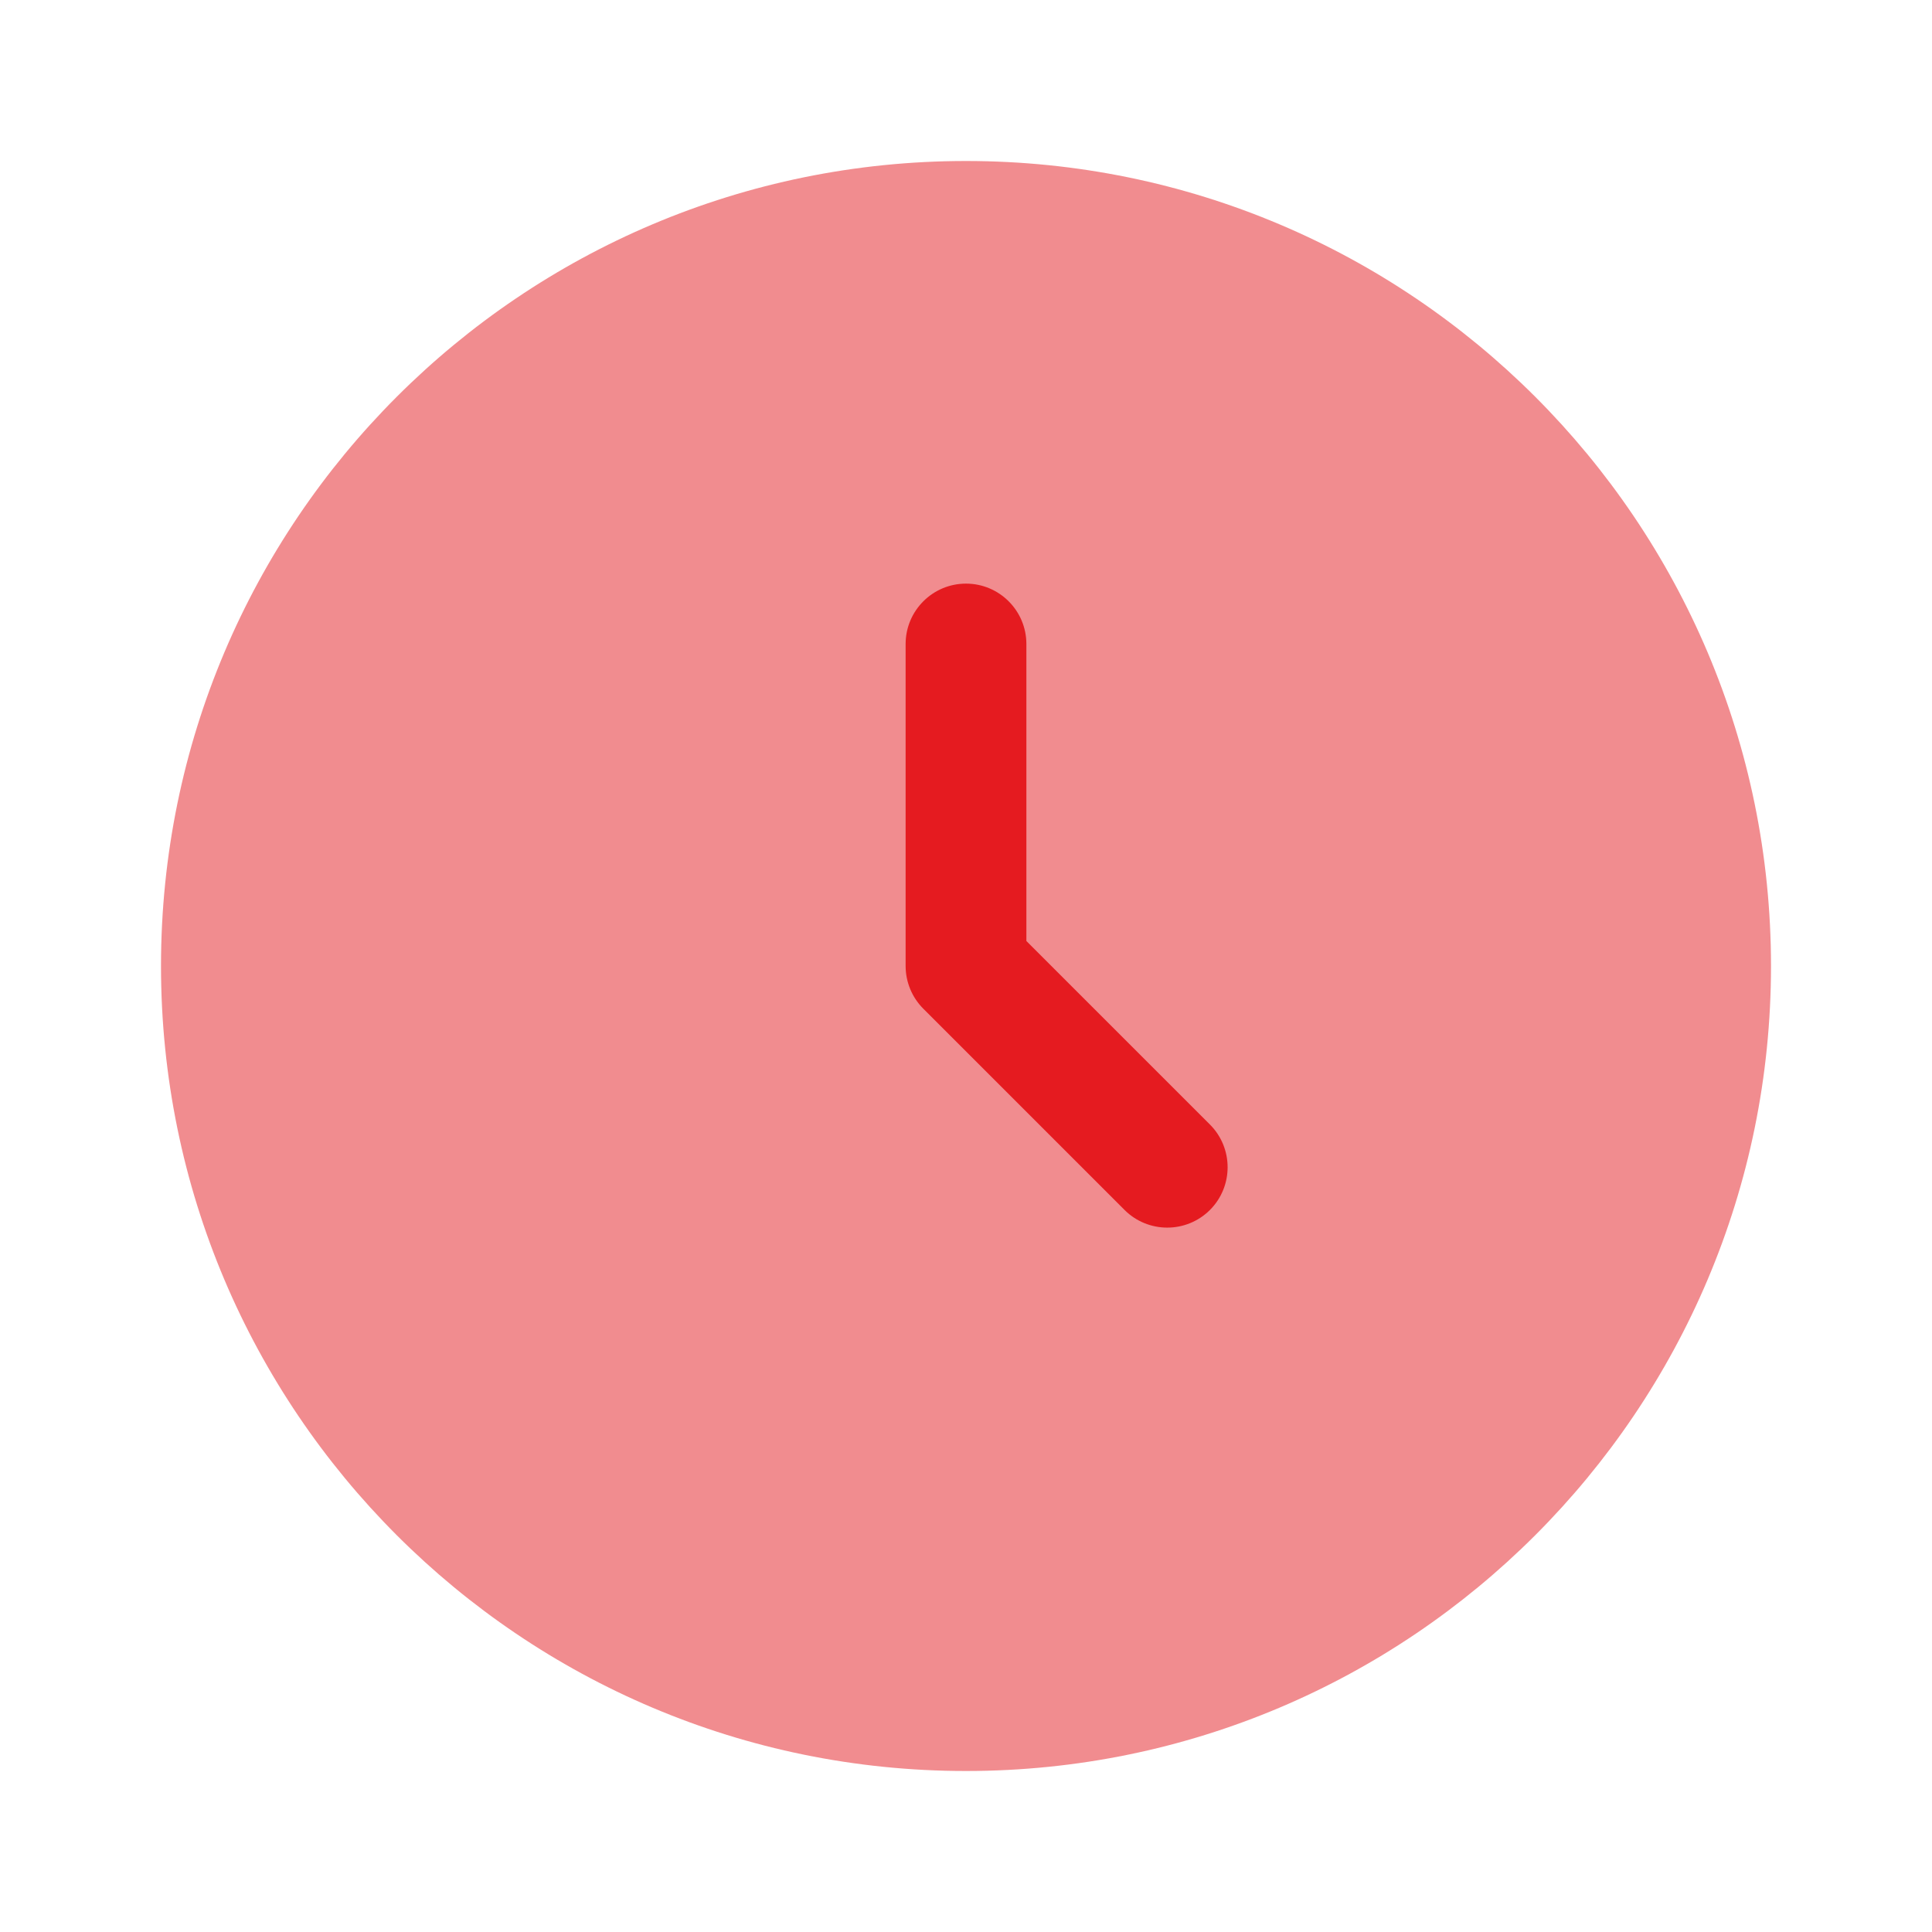
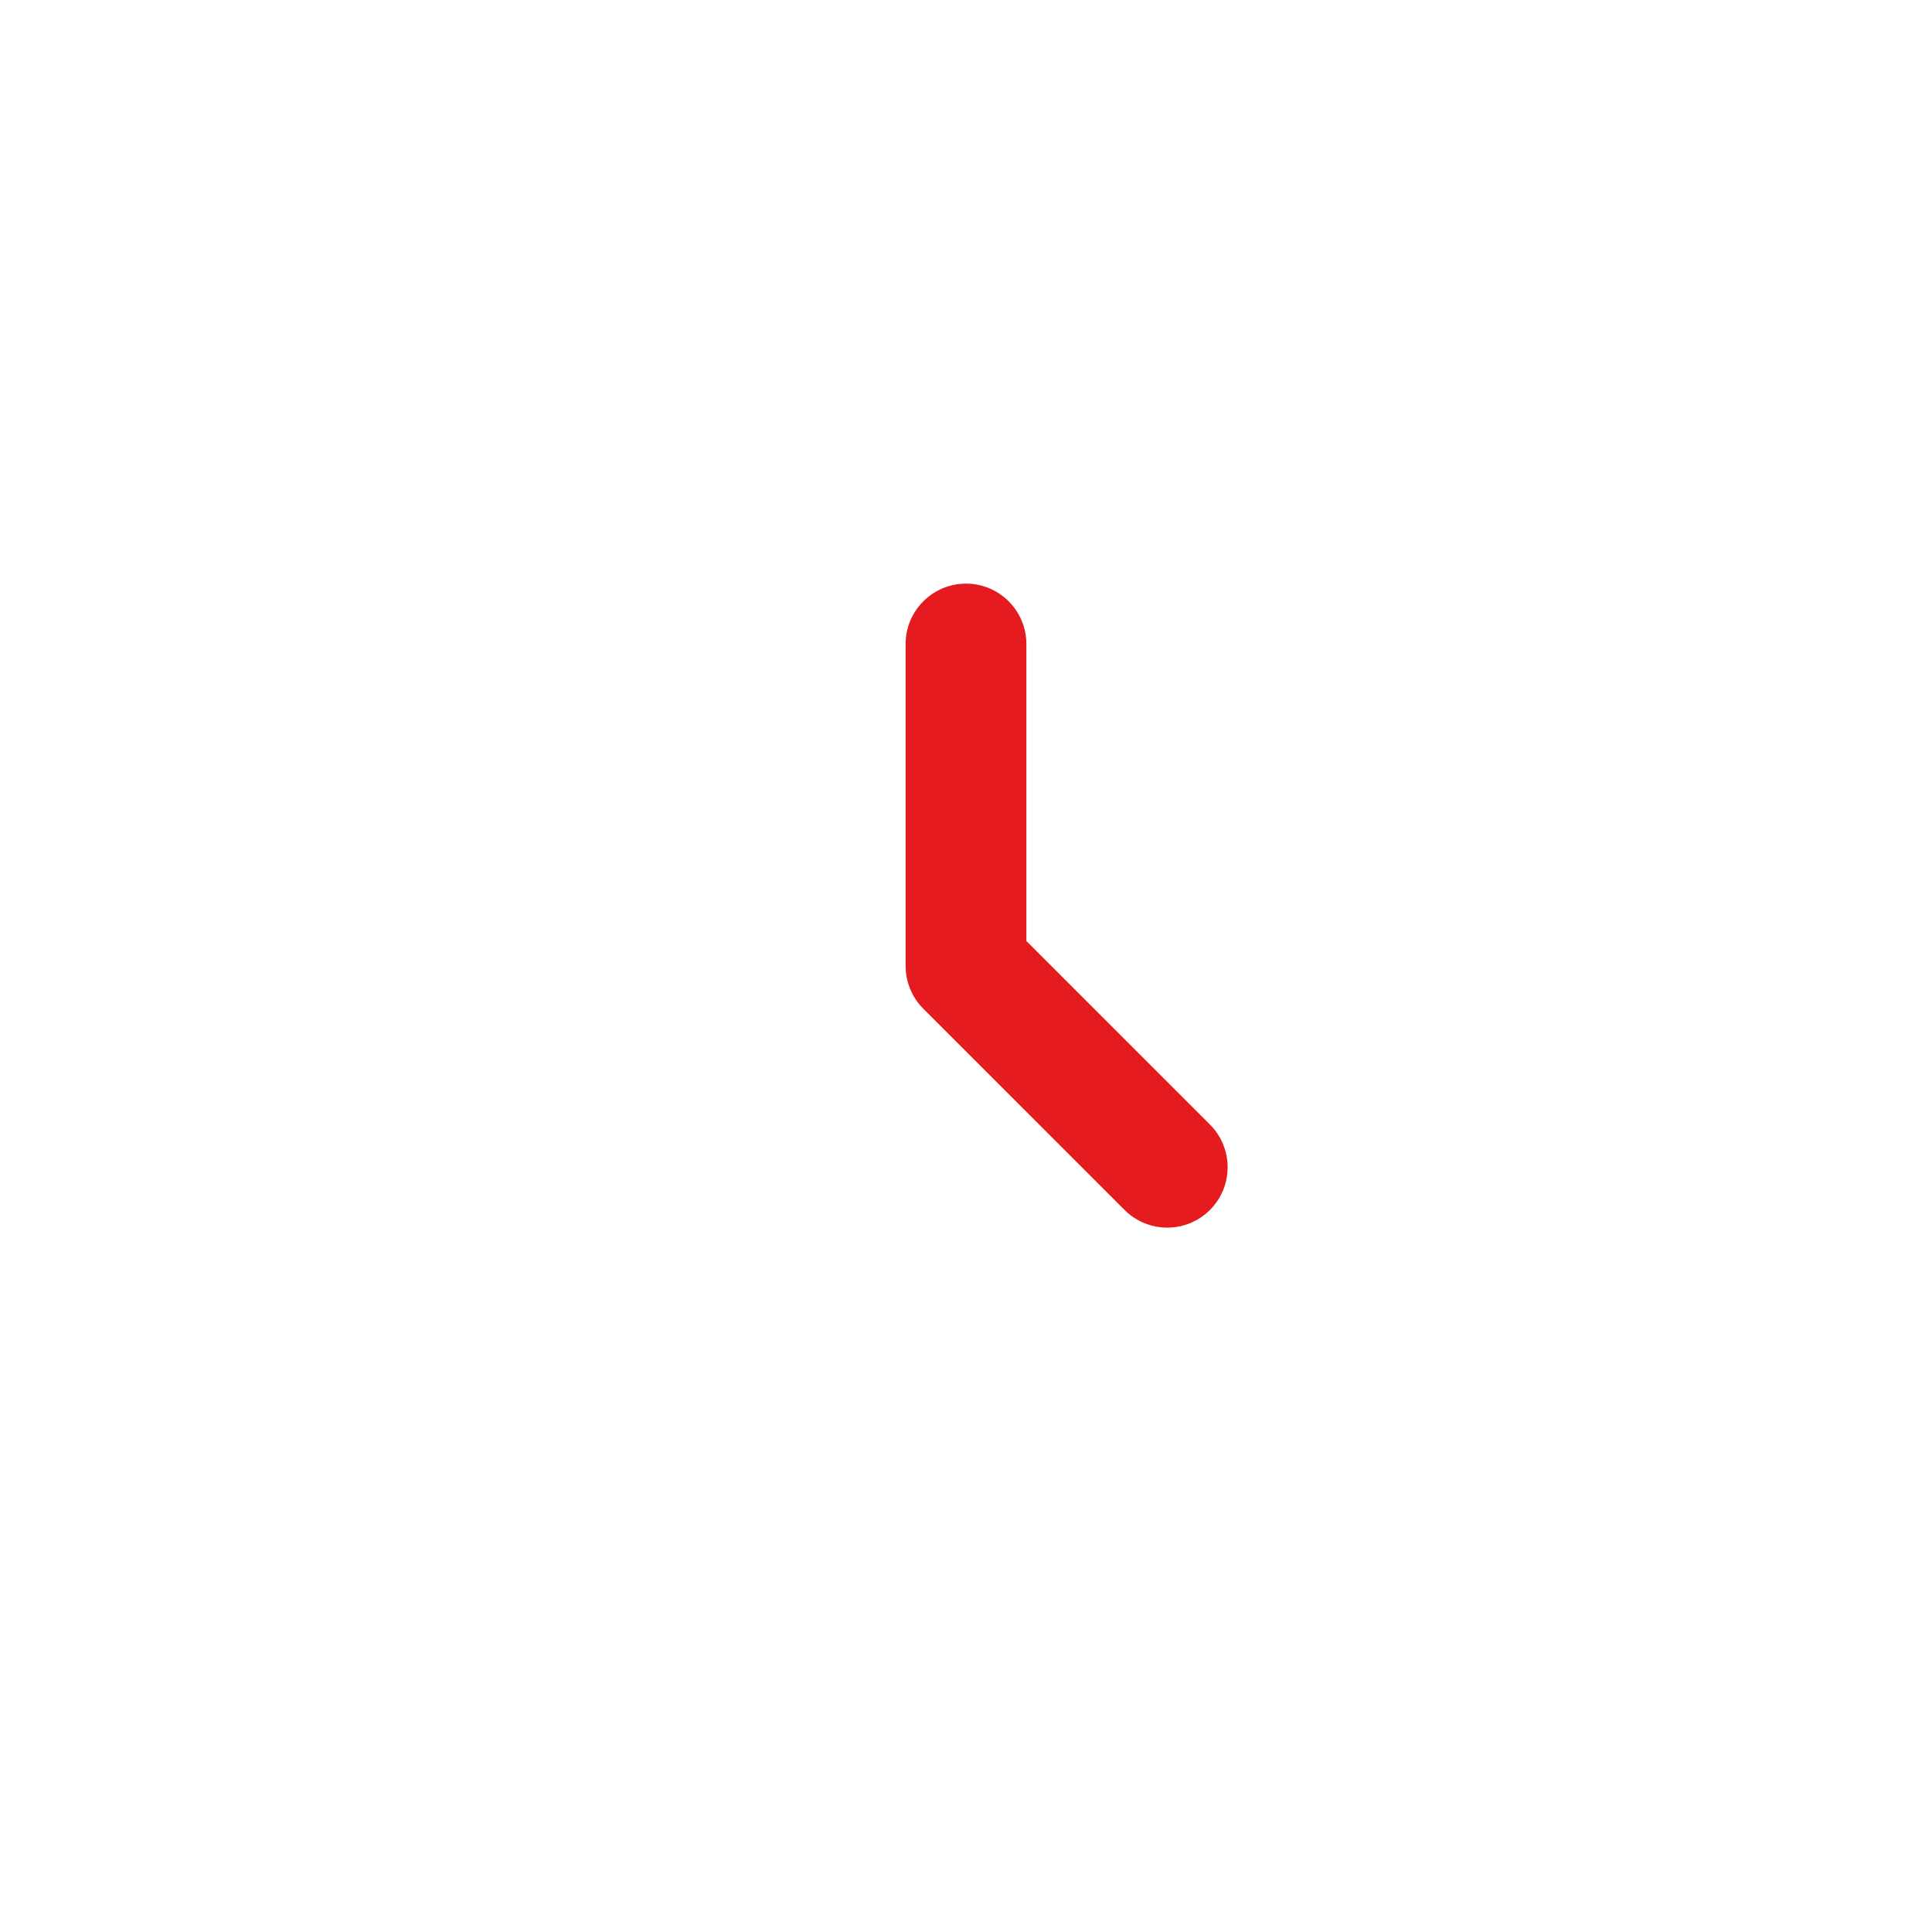
<svg xmlns="http://www.w3.org/2000/svg" width="48" height="48" viewBox="0 0 48 48" fill="none">
-   <path opacity="0.5" d="M24 44C35.046 44 44 35.046 44 24C44 12.954 35.046 4 24 4C12.954 4 4 12.954 4 24C4 35.046 12.954 44 24 44Z" fill="#E51B20" />
  <path fill-rule="evenodd" clip-rule="evenodd" d="M24 14.5C24.828 14.5 25.5 15.172 25.5 16V23.379L30.061 27.939C30.646 28.525 30.646 29.475 30.061 30.061C29.475 30.646 28.525 30.646 27.939 30.061L22.939 25.061C22.658 24.779 22.5 24.398 22.5 24V16C22.5 15.172 23.172 14.5 24 14.5Z" fill="#E51B20" />
</svg>